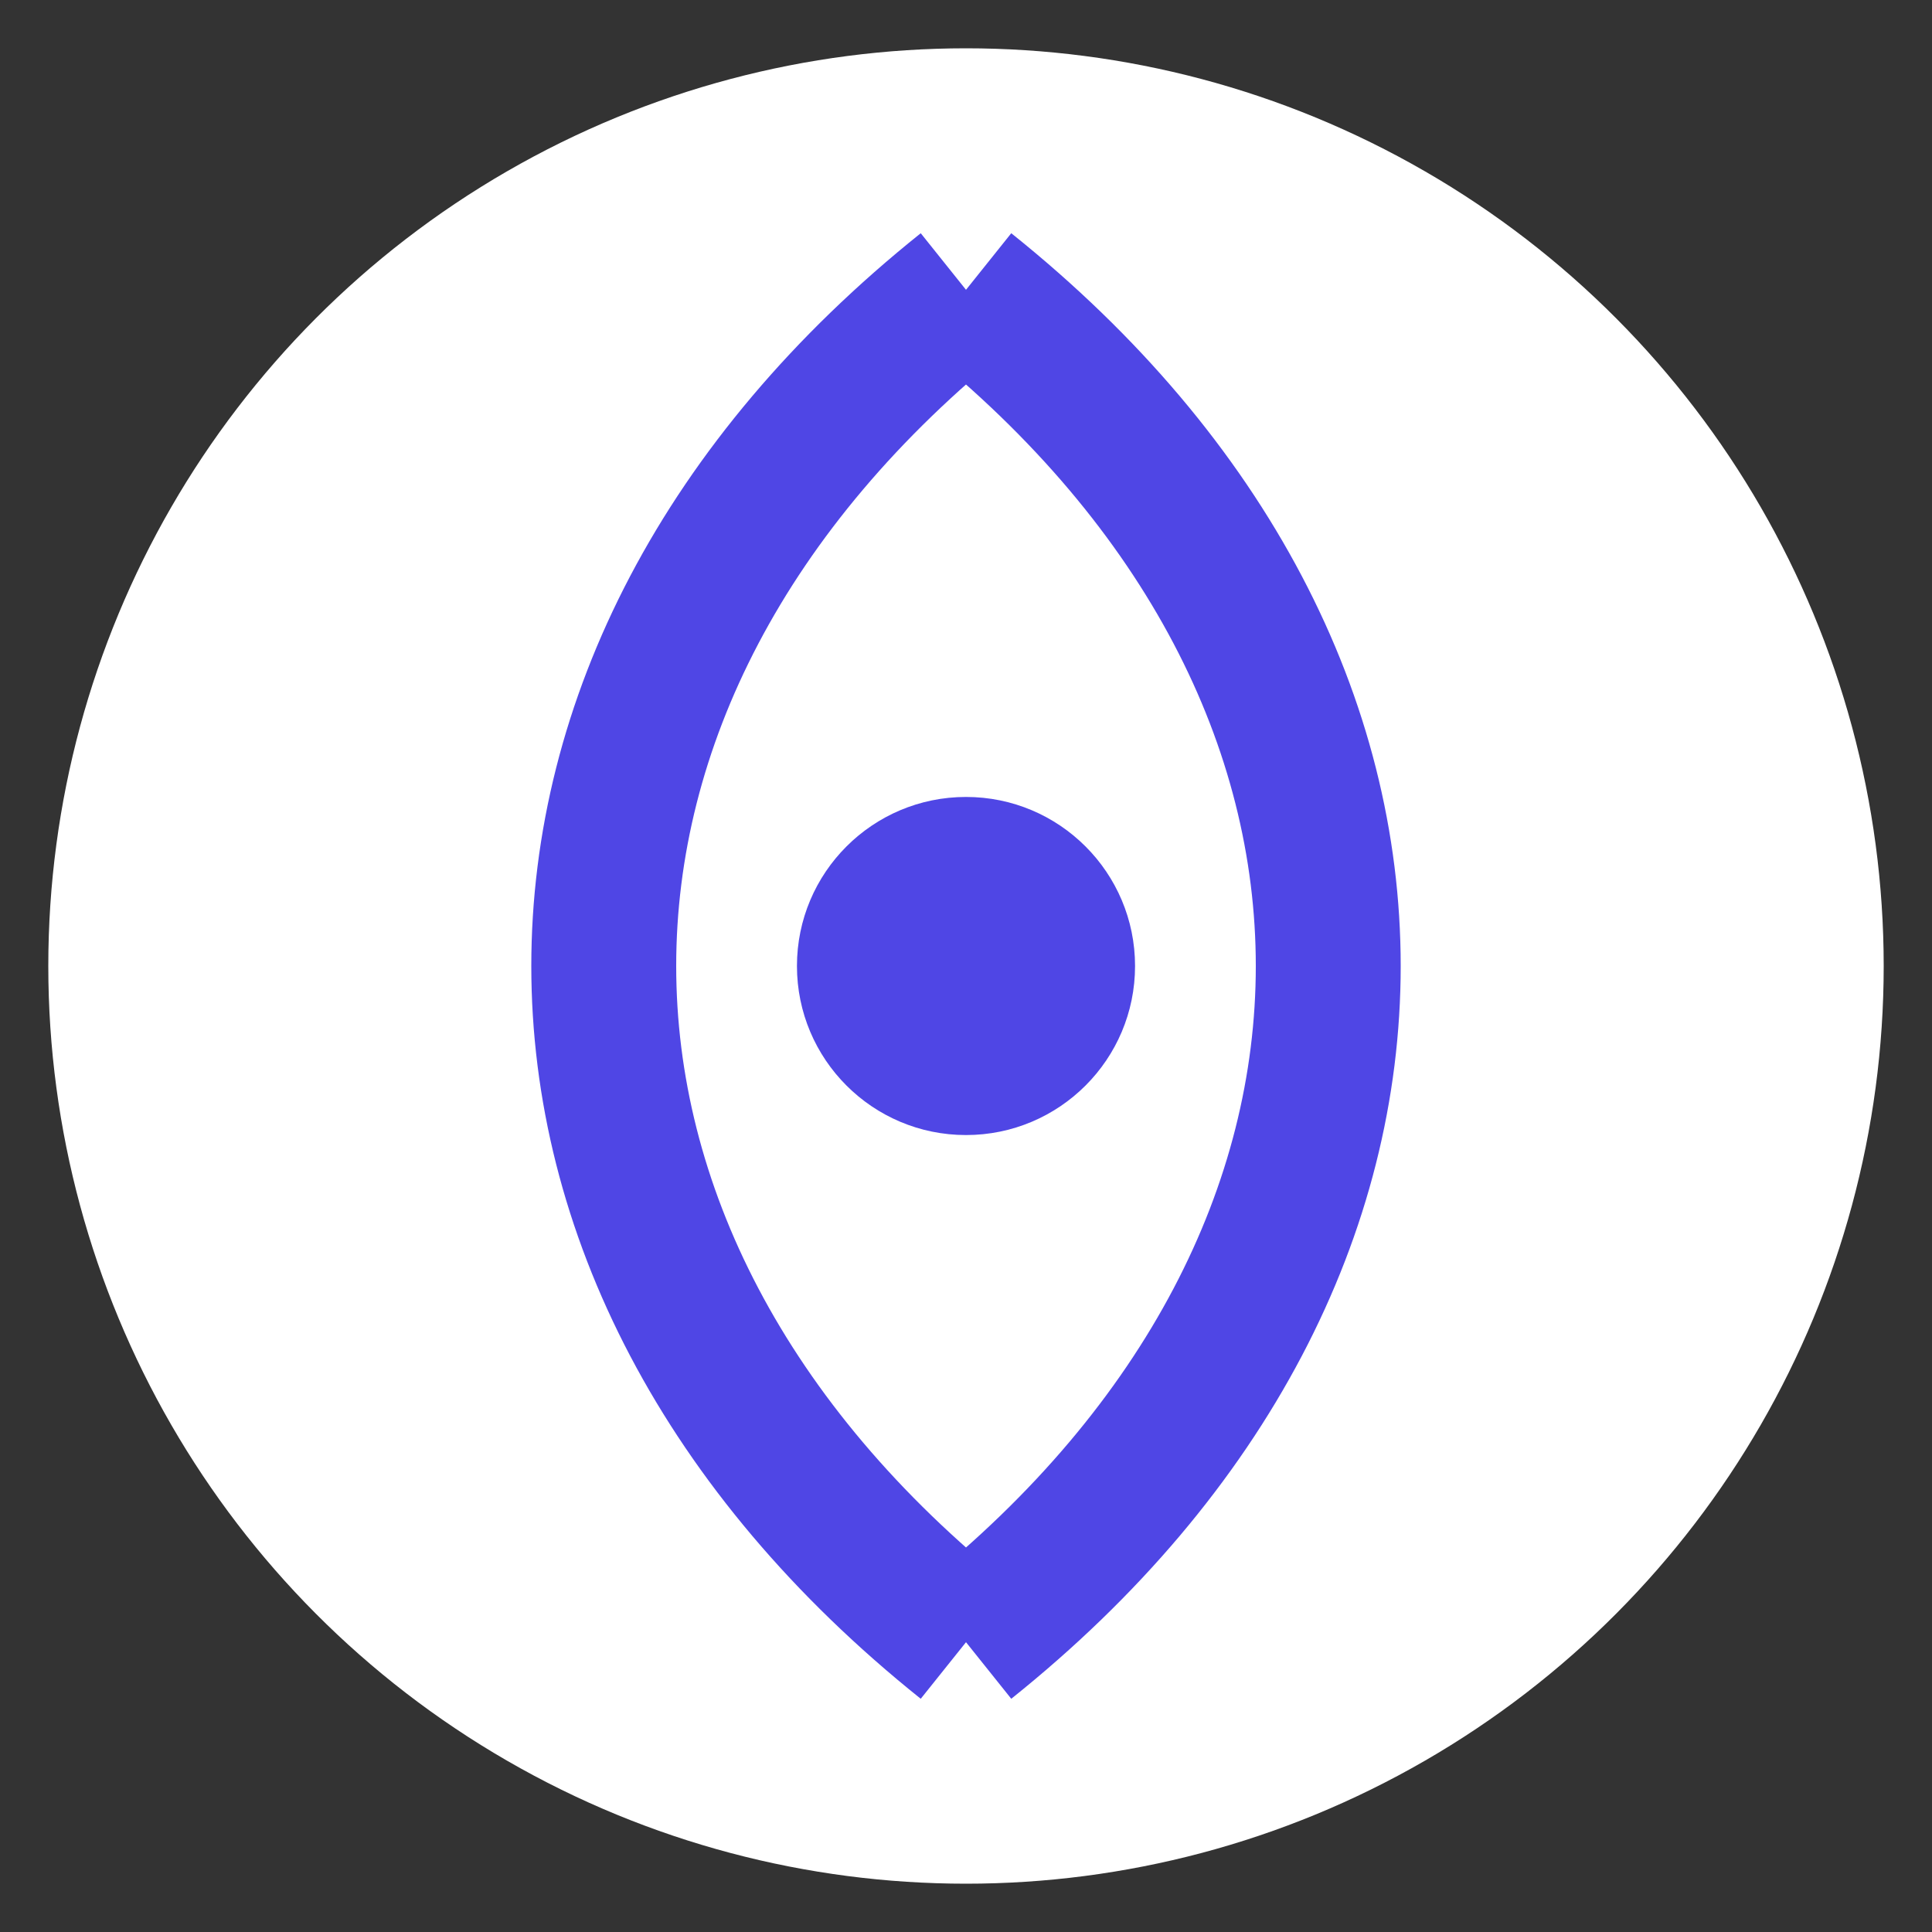
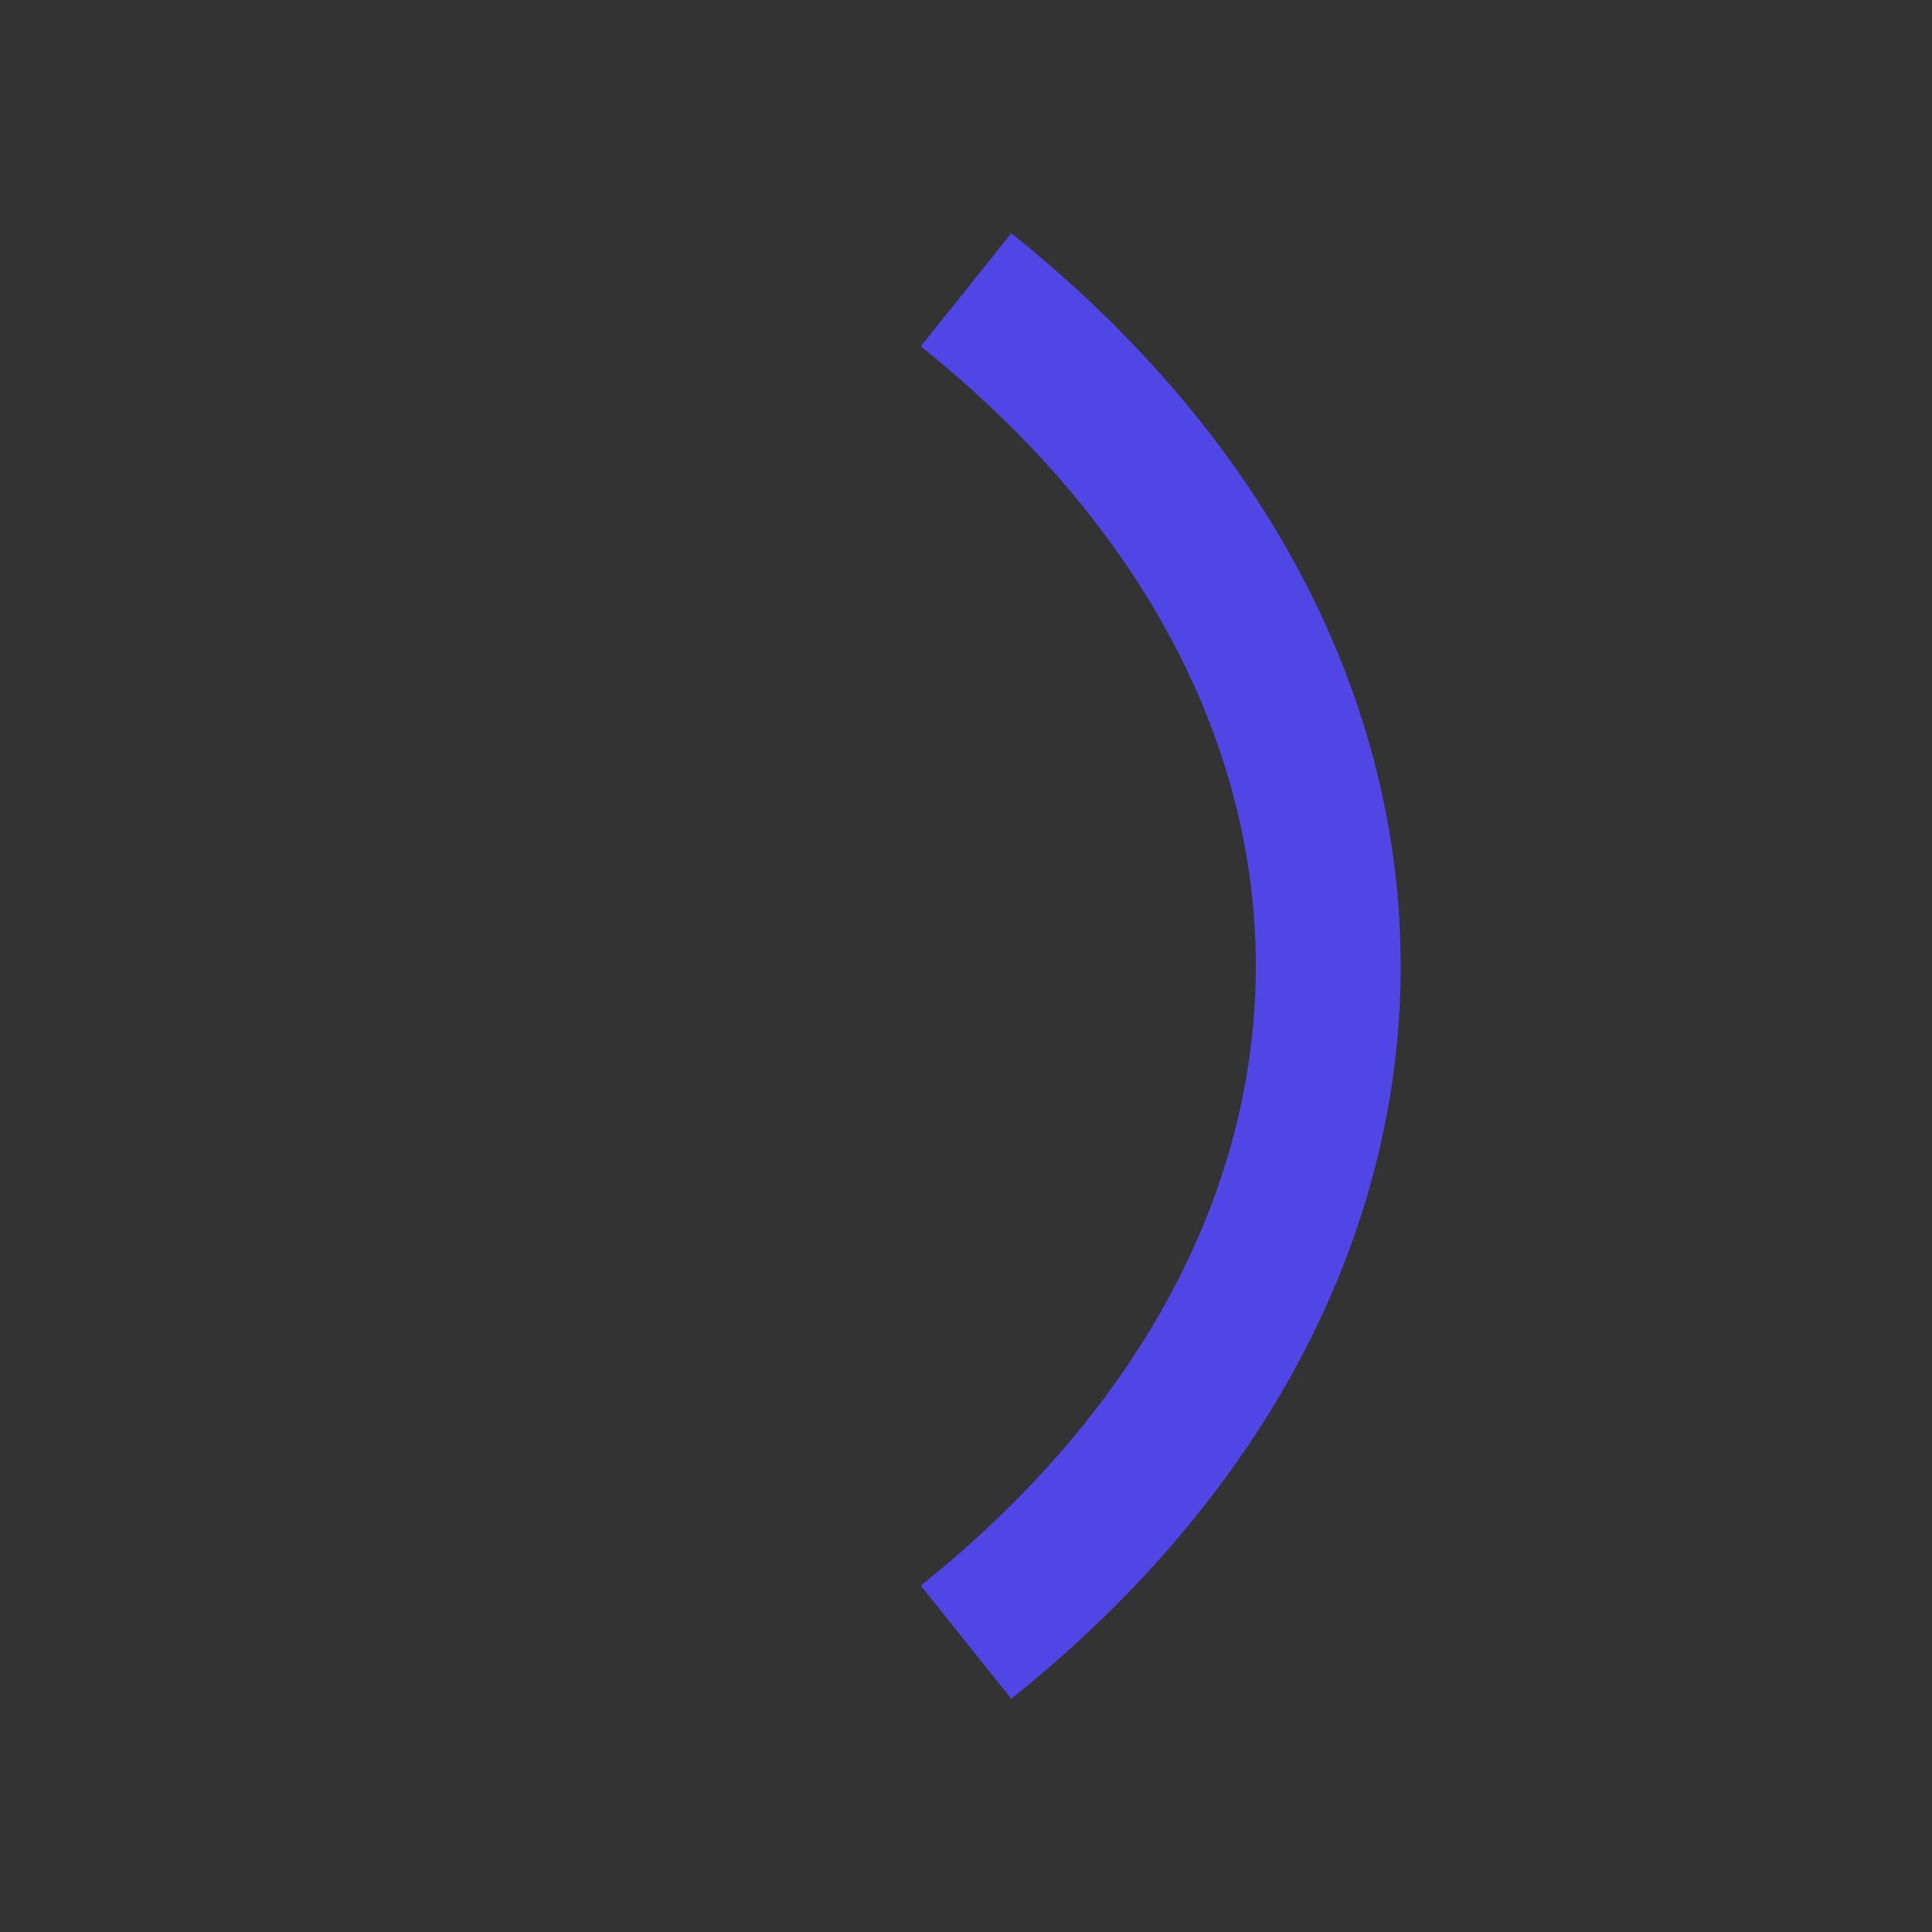
<svg xmlns="http://www.w3.org/2000/svg" viewBox="0 0 40 40" width="40" height="40">
  <rect x="0" y="0" width="40" height="40" fill="#333333" stroke="none" />
-   <circle cx="20" cy="20" r="19" fill="white" />
-   <path d="M20 6 C10 14, 10 26, 20 34 M20 6 C30 14, 30 26, 20 34" stroke="#4F46E5" stroke-width="3" fill="none" />
-   <circle cx="20" cy="20" r="3.5" fill="#4F46E5" />
+   <path d="M20 6 M20 6 C30 14, 30 26, 20 34" stroke="#4F46E5" stroke-width="3" fill="none" />
</svg>